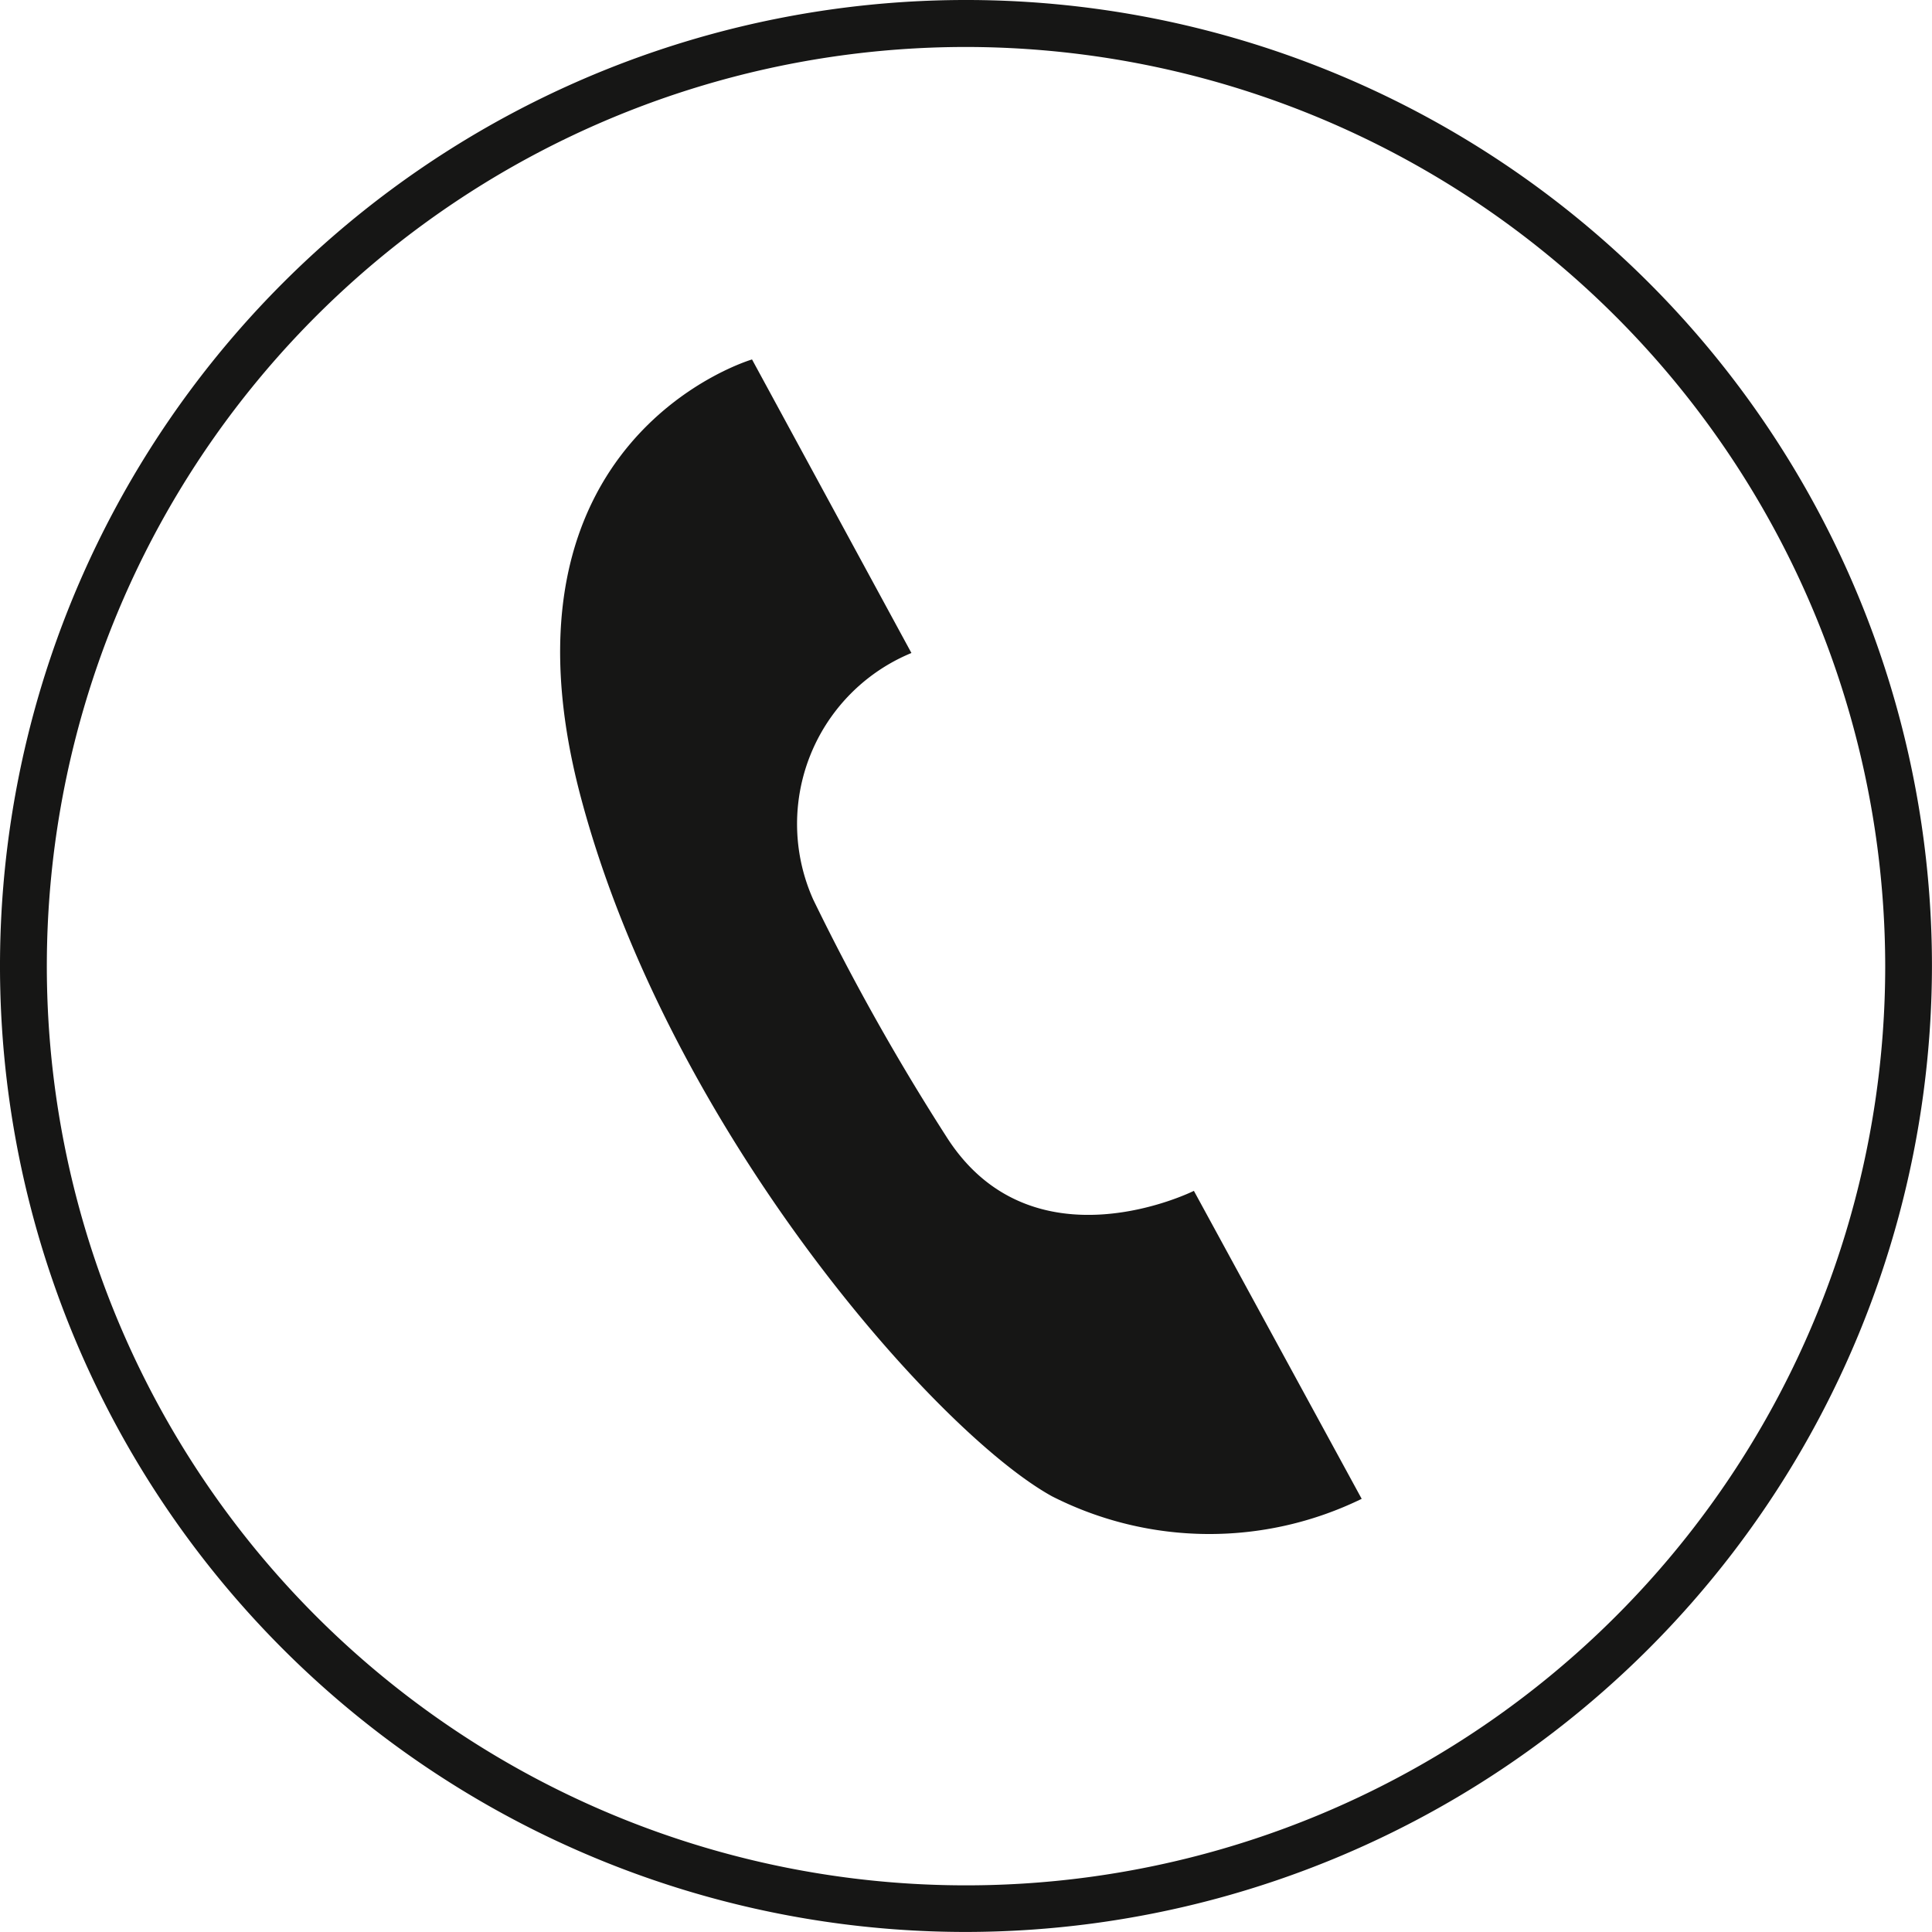
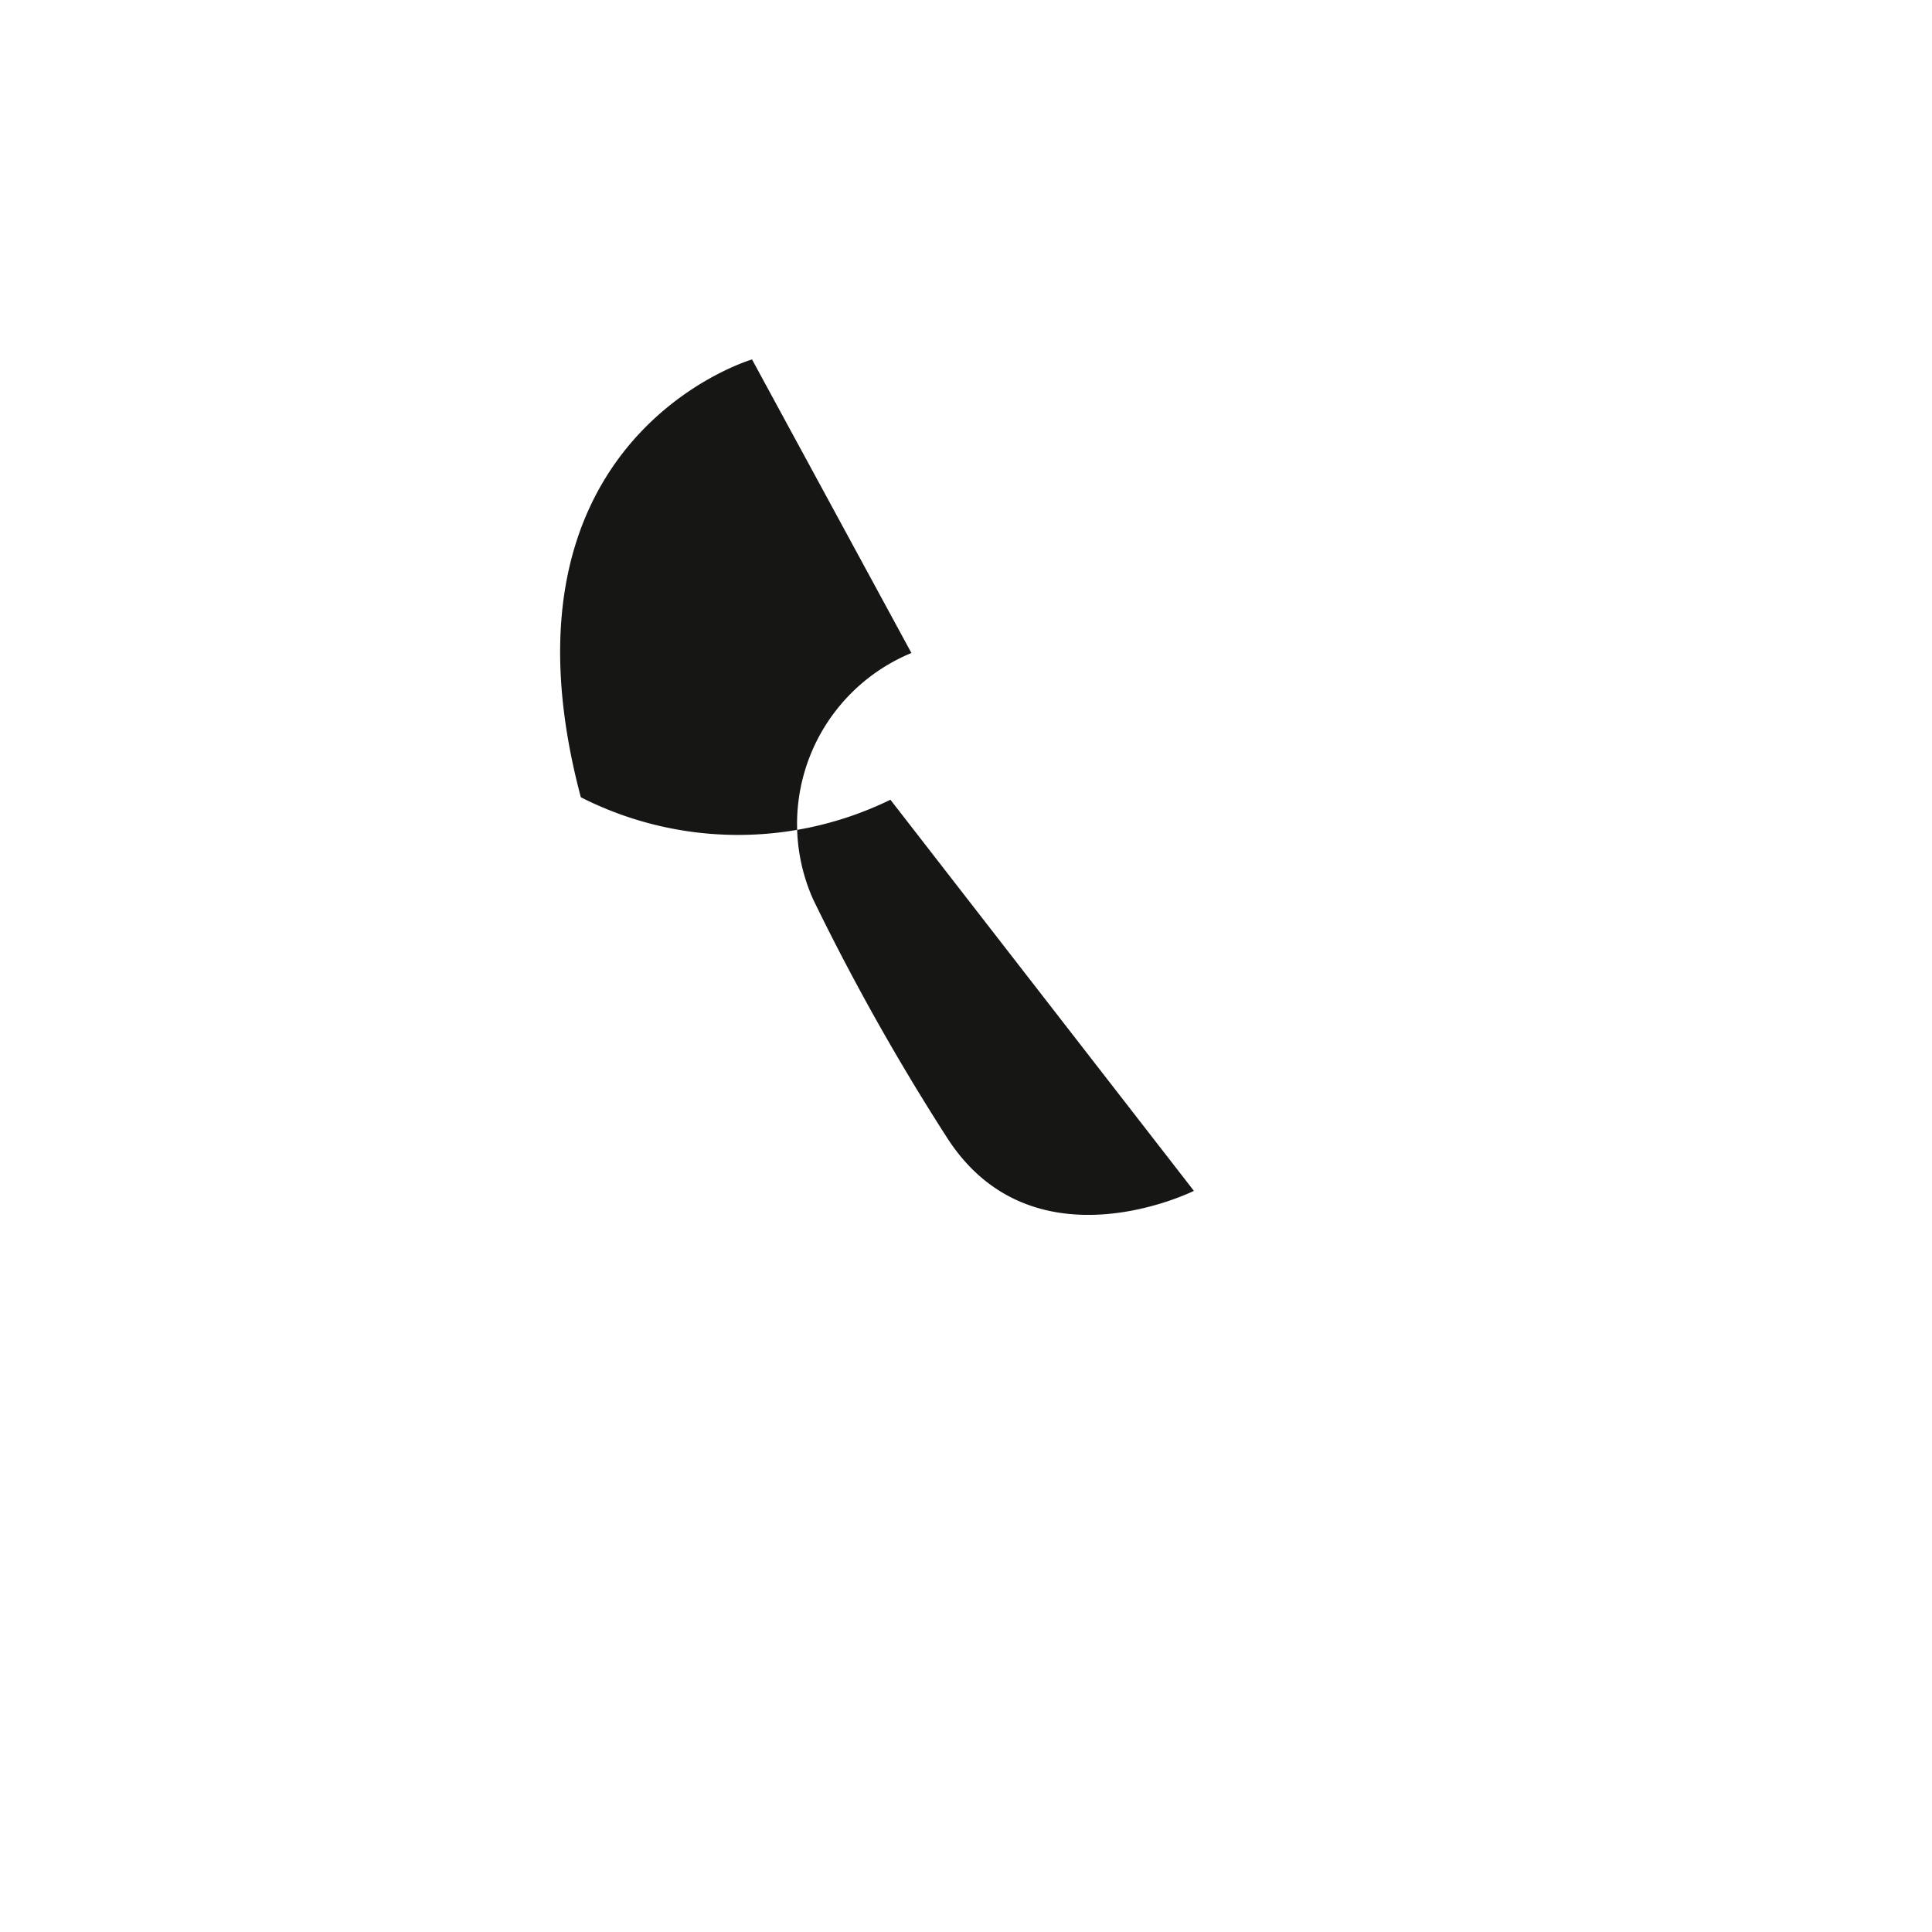
<svg xmlns="http://www.w3.org/2000/svg" width="42.037" height="42.036" viewBox="0 0 42.037 42.036">
  <g id="Grupo_8" data-name="Grupo 8" transform="translate(-239.981 -587.254)">
    <g id="Grupo_7" data-name="Grupo 7" transform="translate(239.981 587.254)">
-       <path id="Trazado_25" data-name="Trazado 25" d="M261,629.29a21.018,21.018,0,1,1,21.017-21.017A21.042,21.042,0,0,1,261,629.29Zm0-41.014a20,20,0,1,0,20,20A20.02,20.02,0,0,0,261,588.276Z" transform="translate(-239.981 -587.254)" fill="#161615" />
-     </g>
-     <path id="Trazado_26" data-name="Trazado 26" d="M256.086,594.91s-5.806,1.695-3.725,9.526c1.923,7.237,7.738,13.825,10.254,15.211a7.555,7.555,0,0,0,6.736.054L265.7,613s-3.525,1.762-5.389-1.185a50.023,50.023,0,0,1-2.893-5.152,4.024,4.024,0,0,1,2.136-5.366Z" transform="translate(0.258 0.165)" fill="#161615" />
+       </g>
+     <path id="Trazado_26" data-name="Trazado 26" d="M256.086,594.91s-5.806,1.695-3.725,9.526a7.555,7.555,0,0,0,6.736.054L265.7,613s-3.525,1.762-5.389-1.185a50.023,50.023,0,0,1-2.893-5.152,4.024,4.024,0,0,1,2.136-5.366Z" transform="translate(0.258 0.165)" fill="#161615" />
  </g>
</svg>